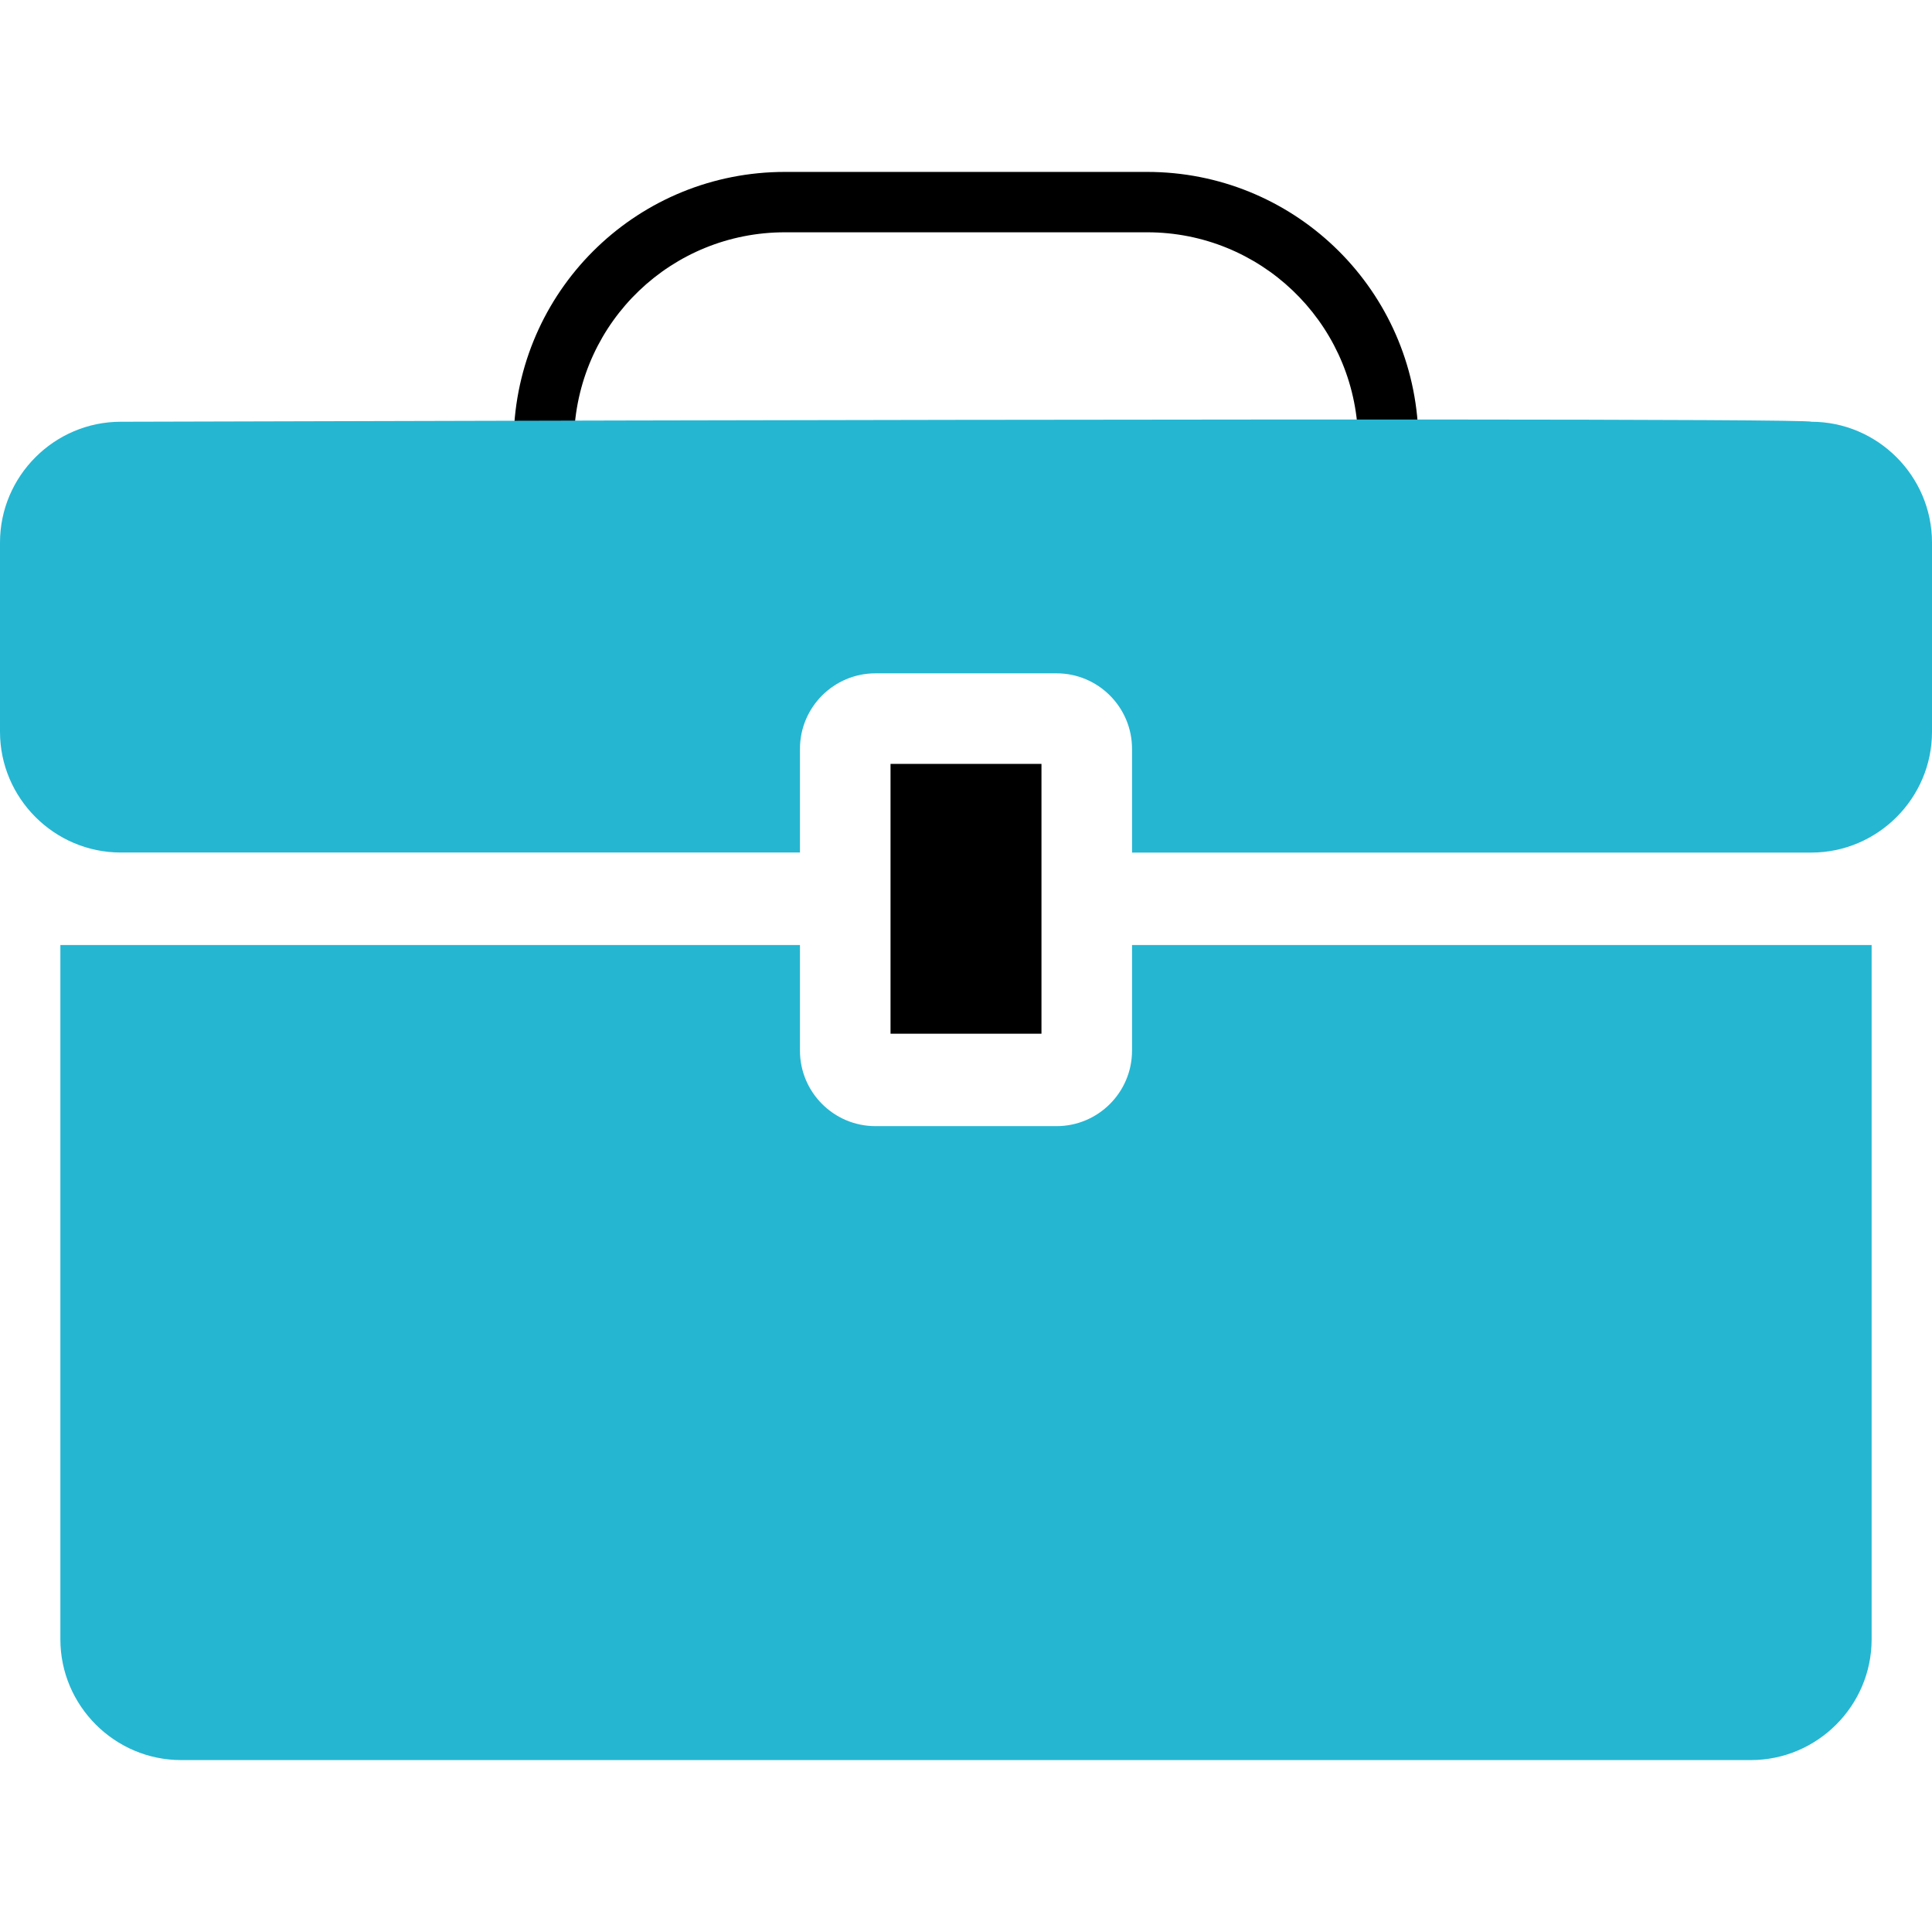
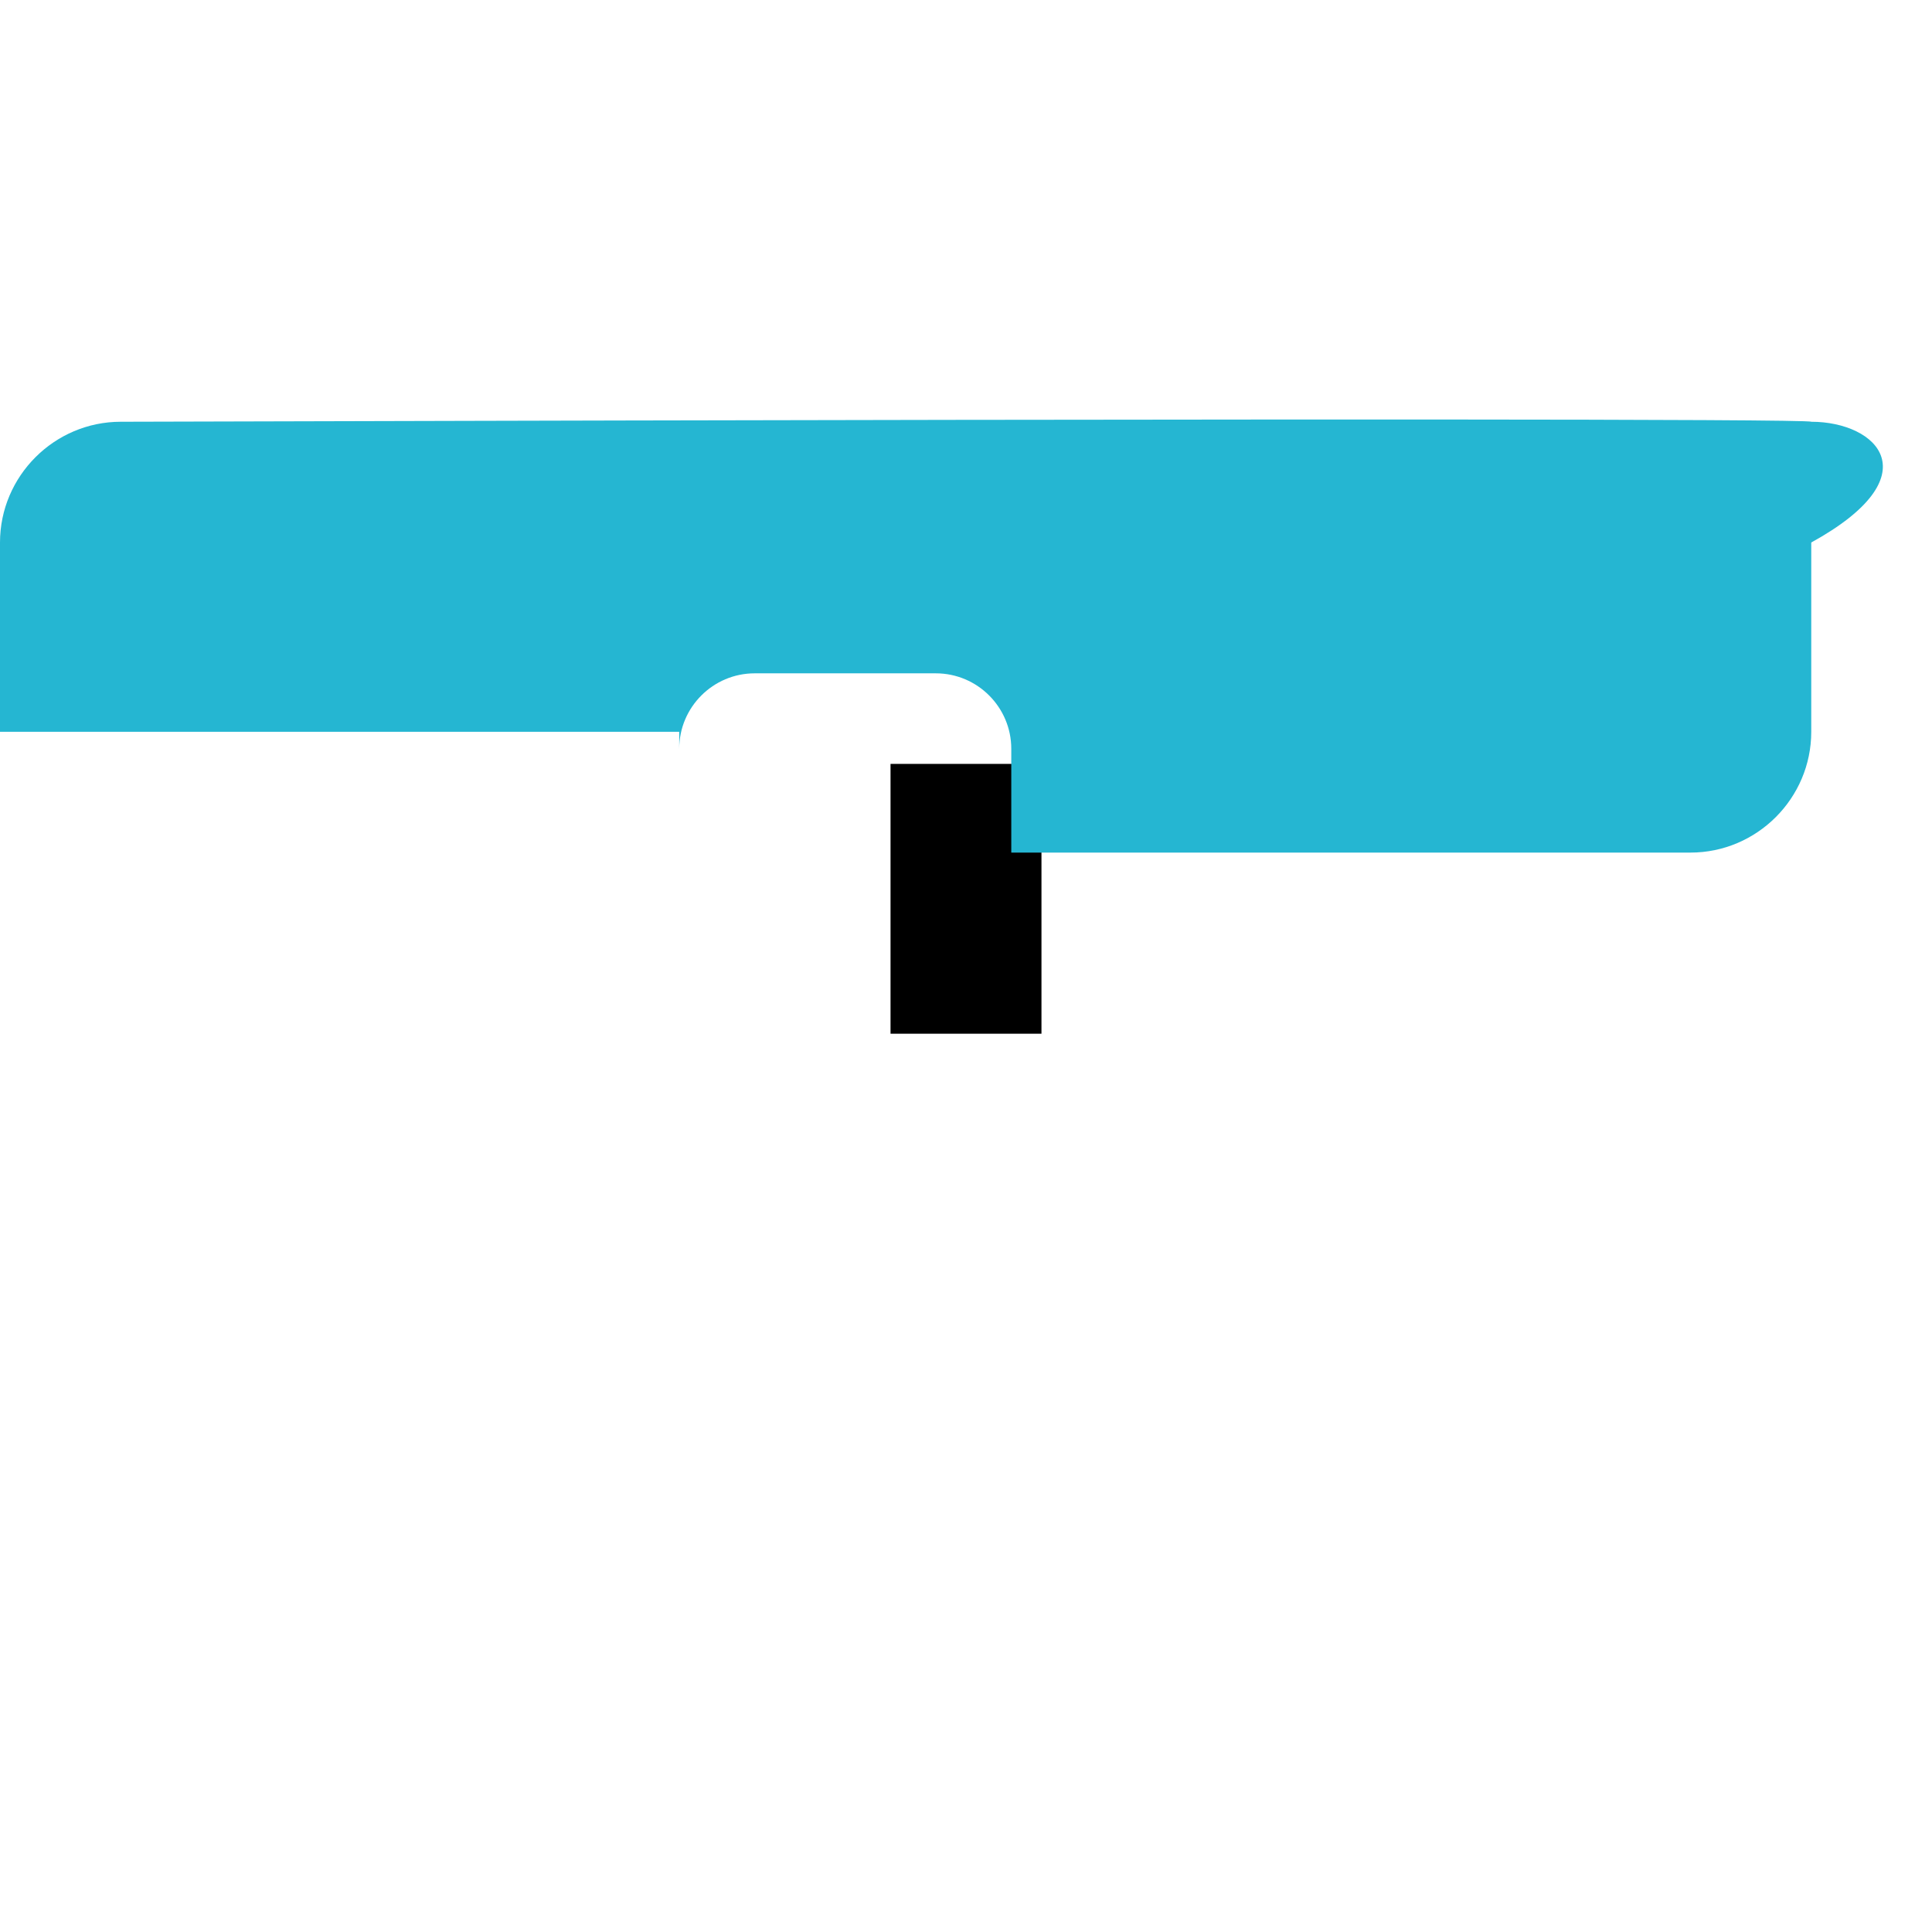
<svg xmlns="http://www.w3.org/2000/svg" version="1.1" id="Layer_1" viewBox="0 0 512 512" xml:space="preserve">
-   <path d="M152.144,115.016l-15.968-0.72c1.744-38.544,33.312-68.736,71.84-68.736h96c38.336,0,69.888,30.016,71.808,68.336  l-15.968,0.816c-1.52-29.808-26.032-53.152-55.84-53.152h-96C178.048,61.56,153.52,85.048,152.144,115.016z" />
-   <path style="fill:#25B6D2;" d="M300,250.44v28c0,11.024-8.976,20-20,20h-48c-11.024,0-20-8.976-20-20v-28H16v184  c0,17.6,14.4,32,32,32h416c17.6,0,32-14.4,32-32v-184H300z" />
  <rect x="236" y="202.44" width="40" height="71.504" />
-   <path style="fill:#25B6D2;" d="M480,111.768c-0.4-0.4-41.6-0.56-98.832-0.592c-12.688,0-26.16,0-40.16,0  c-55.888,0.032-120.032,0.128-175.36,0.256c-14.048,0.032-27.52,0.064-40.16,0.096c-54.72,0.128-93.488,0.24-93.488,0.24  c-17.6,0-32,14.4-32,32v50.16c0,17.6,14.4,32,32,32h180V198.44c0-11.024,8.976-20,20-20h48c11.024,0,20,8.976,20,20v27.504h180  c17.6,0,32-14.4,32-32v-50.176C512,126.168,497.6,111.768,480,111.768z" />
+   <path style="fill:#25B6D2;" d="M480,111.768c-0.4-0.4-41.6-0.56-98.832-0.592c-12.688,0-26.16,0-40.16,0  c-55.888,0.032-120.032,0.128-175.36,0.256c-14.048,0.032-27.52,0.064-40.16,0.096c-54.72,0.128-93.488,0.24-93.488,0.24  c-17.6,0-32,14.4-32,32v50.16h180V198.44c0-11.024,8.976-20,20-20h48c11.024,0,20,8.976,20,20v27.504h180  c17.6,0,32-14.4,32-32v-50.176C512,126.168,497.6,111.768,480,111.768z" />
</svg>